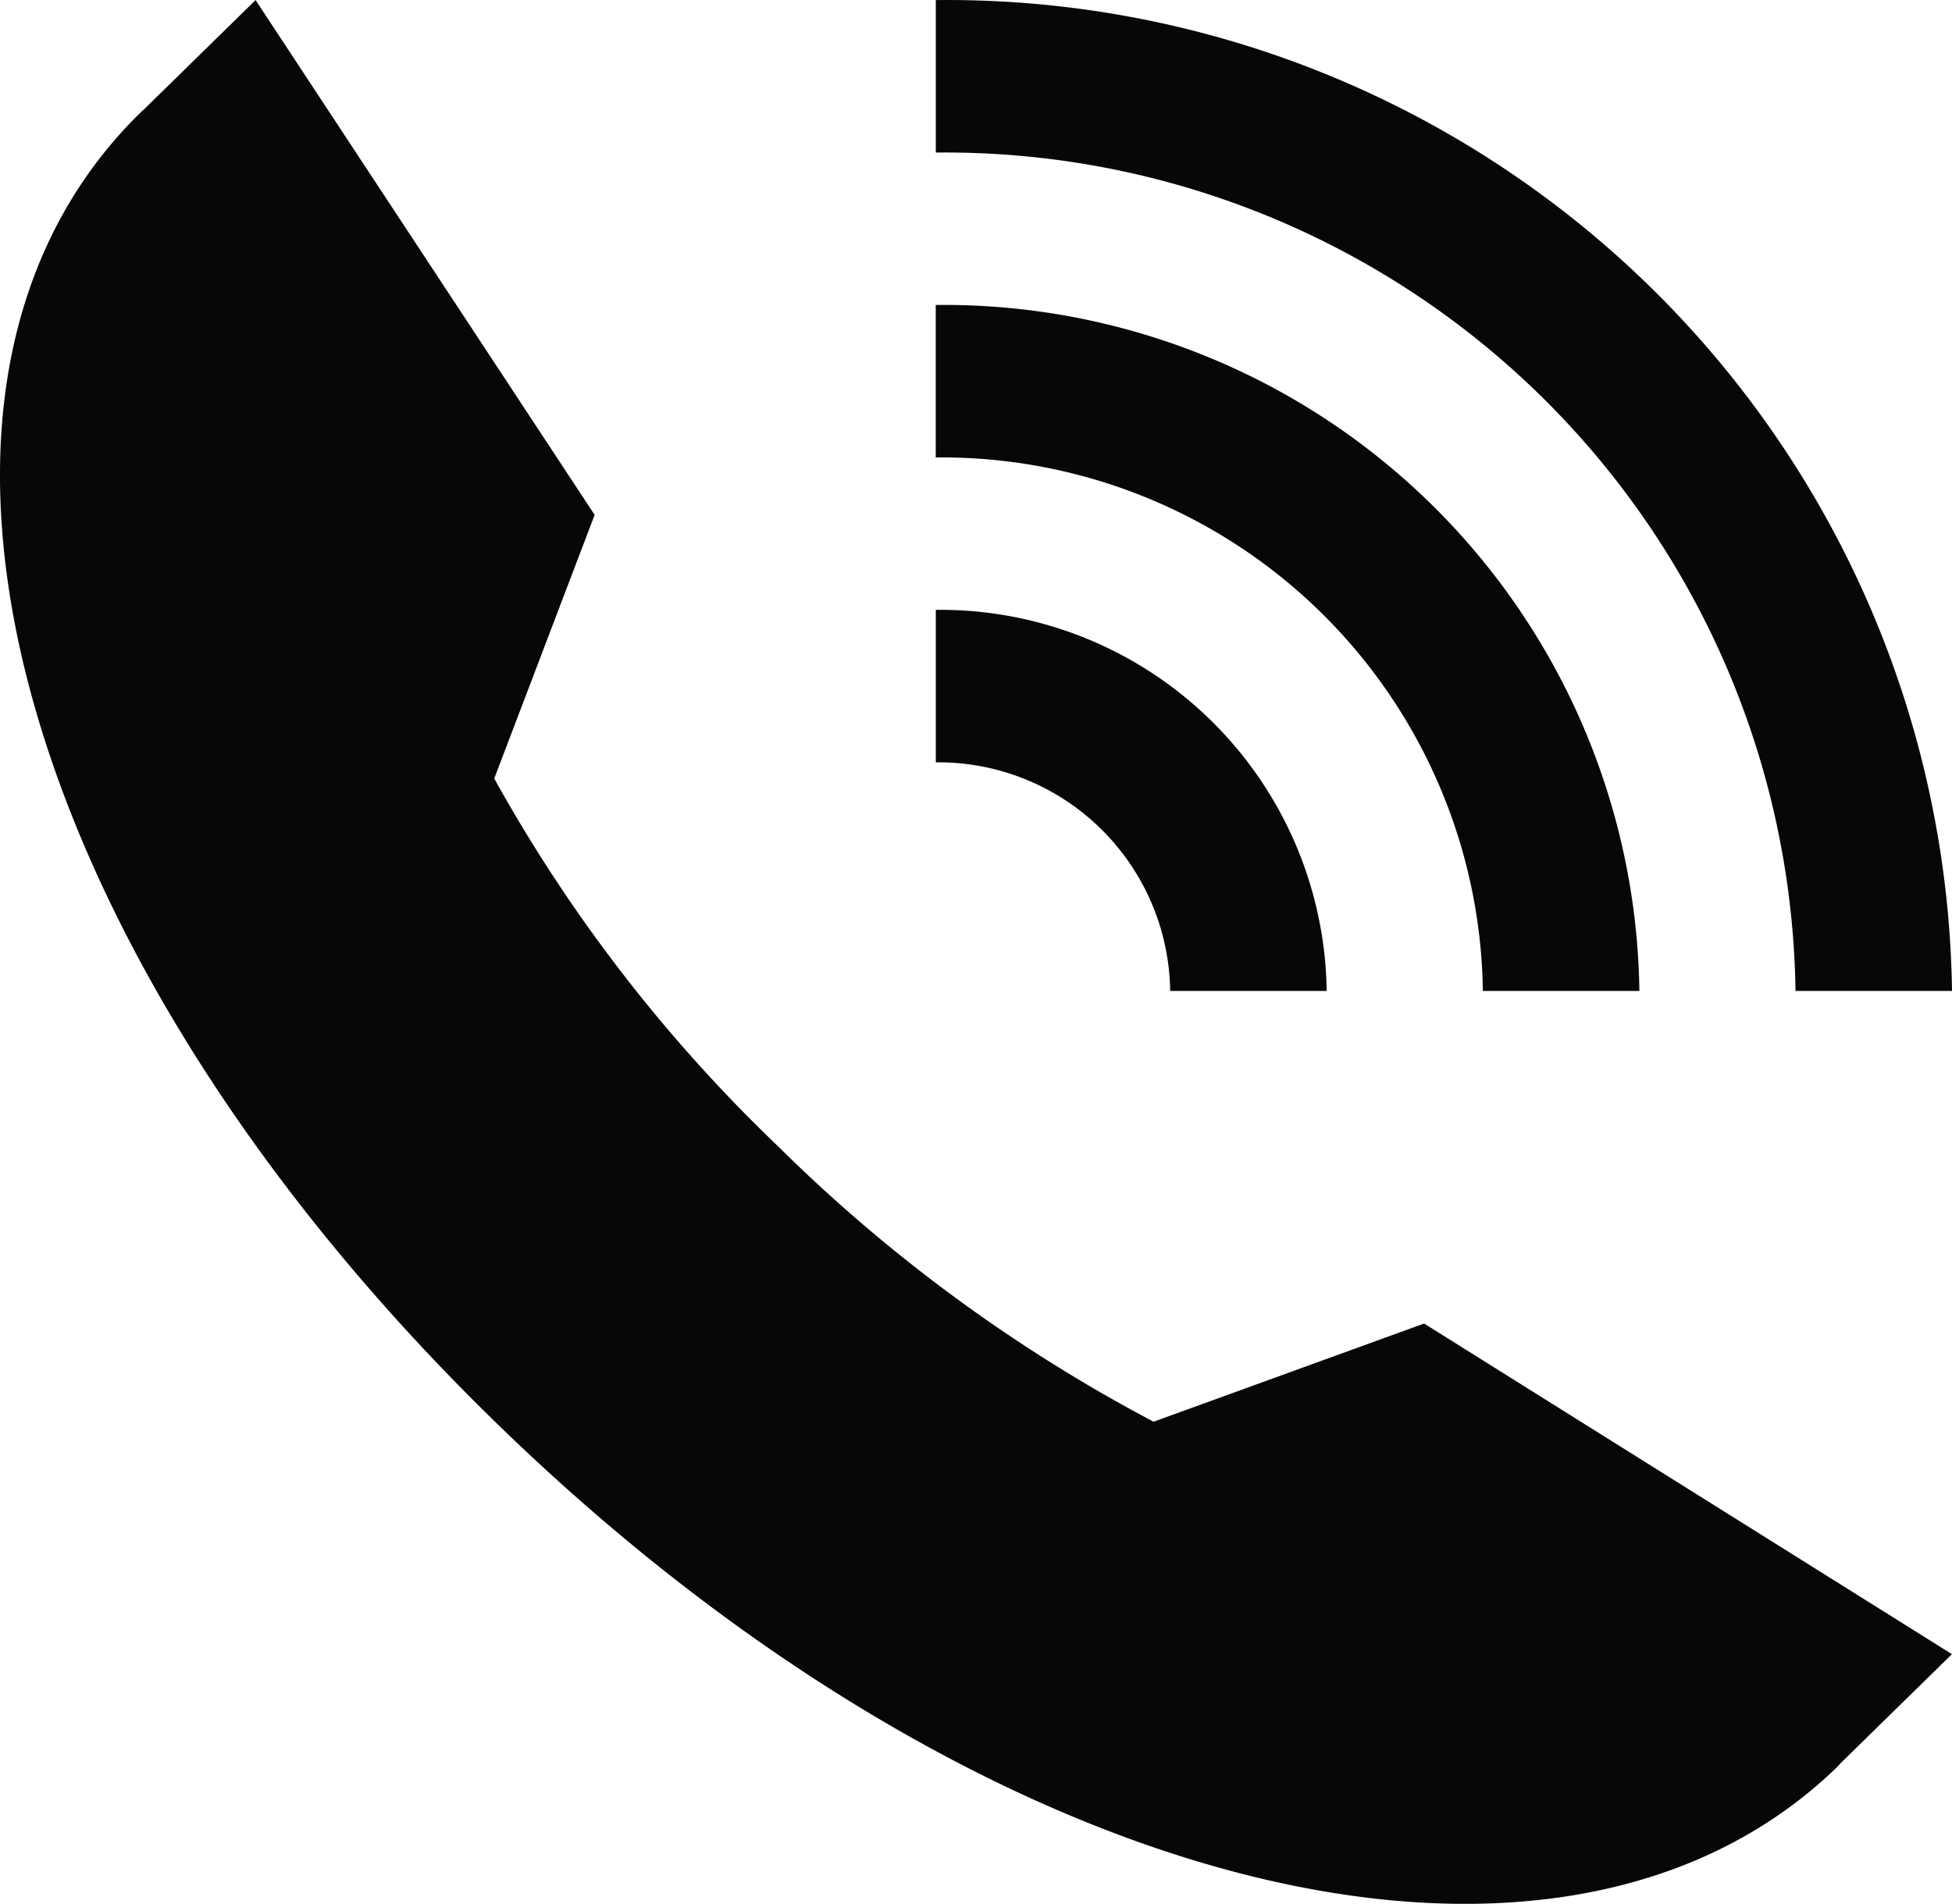
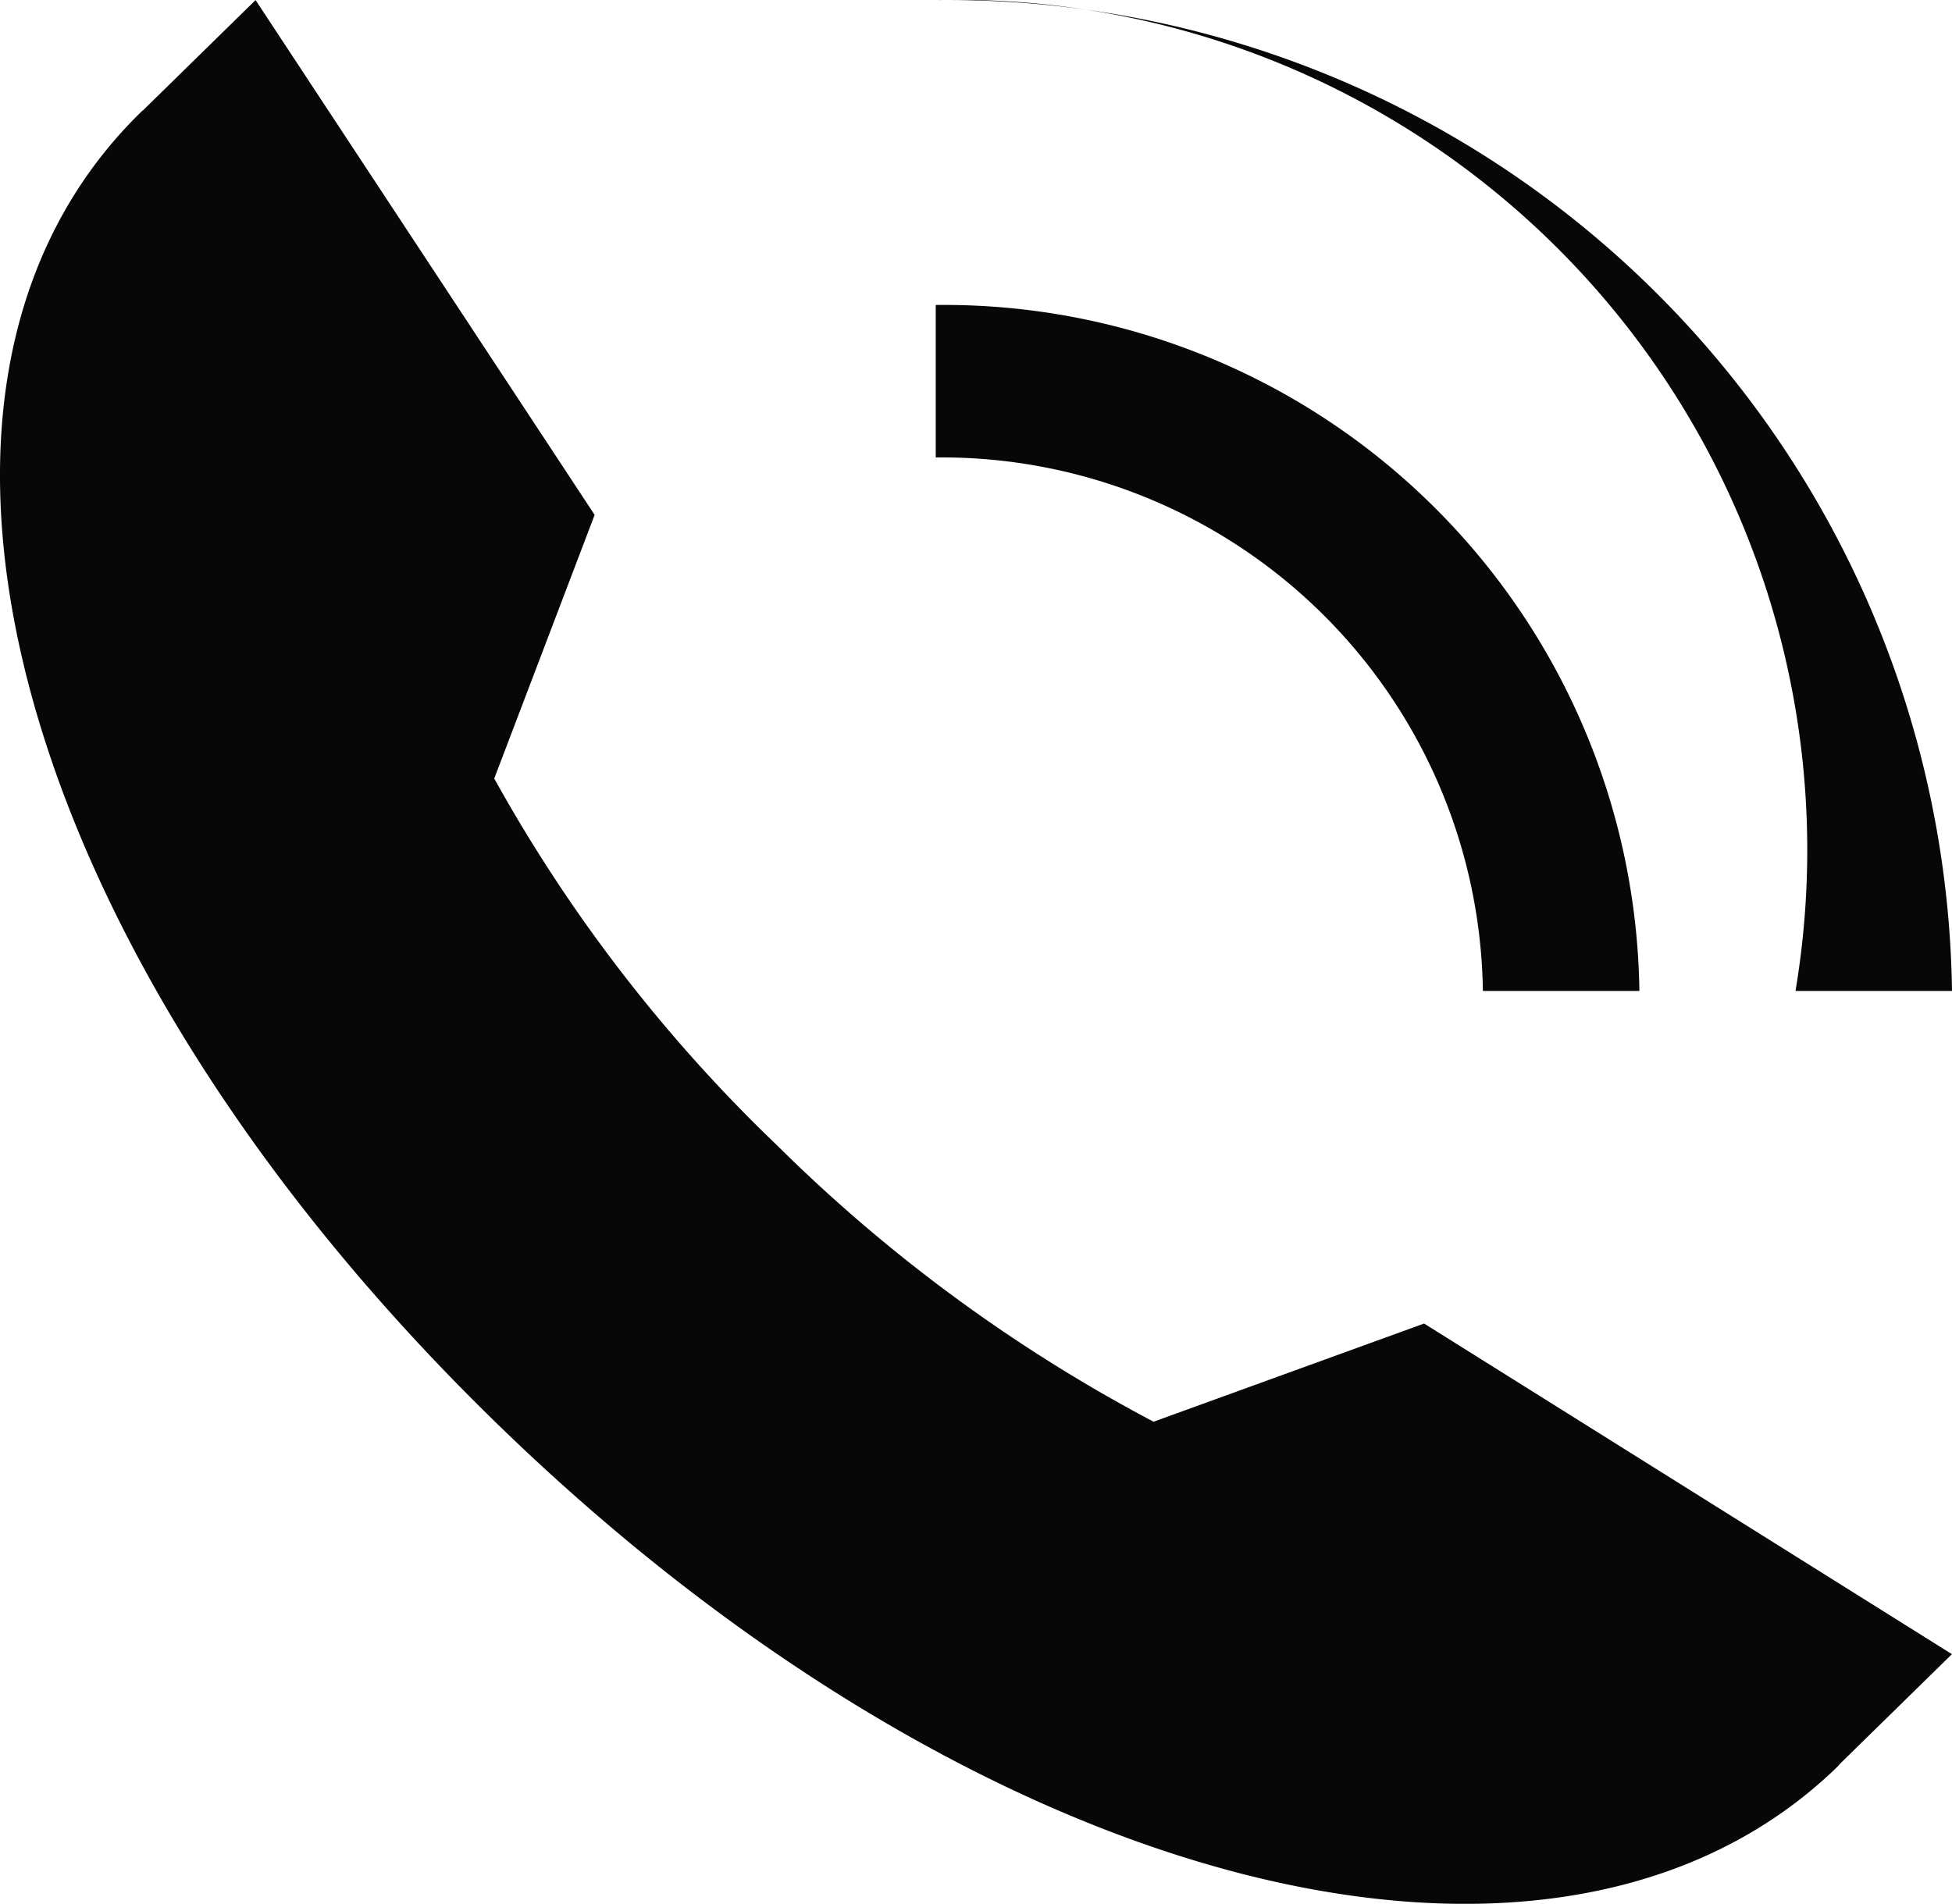
<svg xmlns="http://www.w3.org/2000/svg" id="black-call" width="24.945" height="24.334" viewBox="0 0 24.945 24.334">
  <path id="Path_119" data-name="Path 119" d="M14.743,18.171a20.238,20.238,0,0,1-4.806-3.527A19.738,19.738,0,0,1,6.317,9.95L7.6,6.58,3.267,0,1.838,1.4h0c-.009.01-.021.016-.032.028C-1.8,4.943.144,12.14,6.324,18.168s13.558,7.92,17.165,4.406l.027-.032,1.429-1.4L18.2,16.916Z" transform="translate(-0.001 0.001)" fill="#070707" />
-   <path id="Path_120" data-name="Path 120" d="M21.463,12.665h2A12.843,12.843,0,0,0,10.477,0V1.949A10.867,10.867,0,0,1,21.463,12.665Z" transform="translate(1.482 0.001)" fill="#070707" />
+   <path id="Path_120" data-name="Path 120" d="M21.463,12.665h2A12.843,12.843,0,0,0,10.477,0A10.867,10.867,0,0,1,21.463,12.665Z" transform="translate(1.482 0.001)" fill="#070707" />
  <path id="Path_121" data-name="Path 121" d="M17.468,12.268h2A8.889,8.889,0,0,0,10.476,3.5V5.449a6.916,6.916,0,0,1,6.992,6.819Z" transform="translate(1.482 0.398)" fill="#070707" />
-   <path id="Path_122" data-name="Path 122" d="M13.472,11.871h2A4.939,4.939,0,0,0,10.477,7V8.949a2.963,2.963,0,0,1,2.995,2.922Z" transform="translate(1.482 0.795)" fill="#070707" />
</svg>